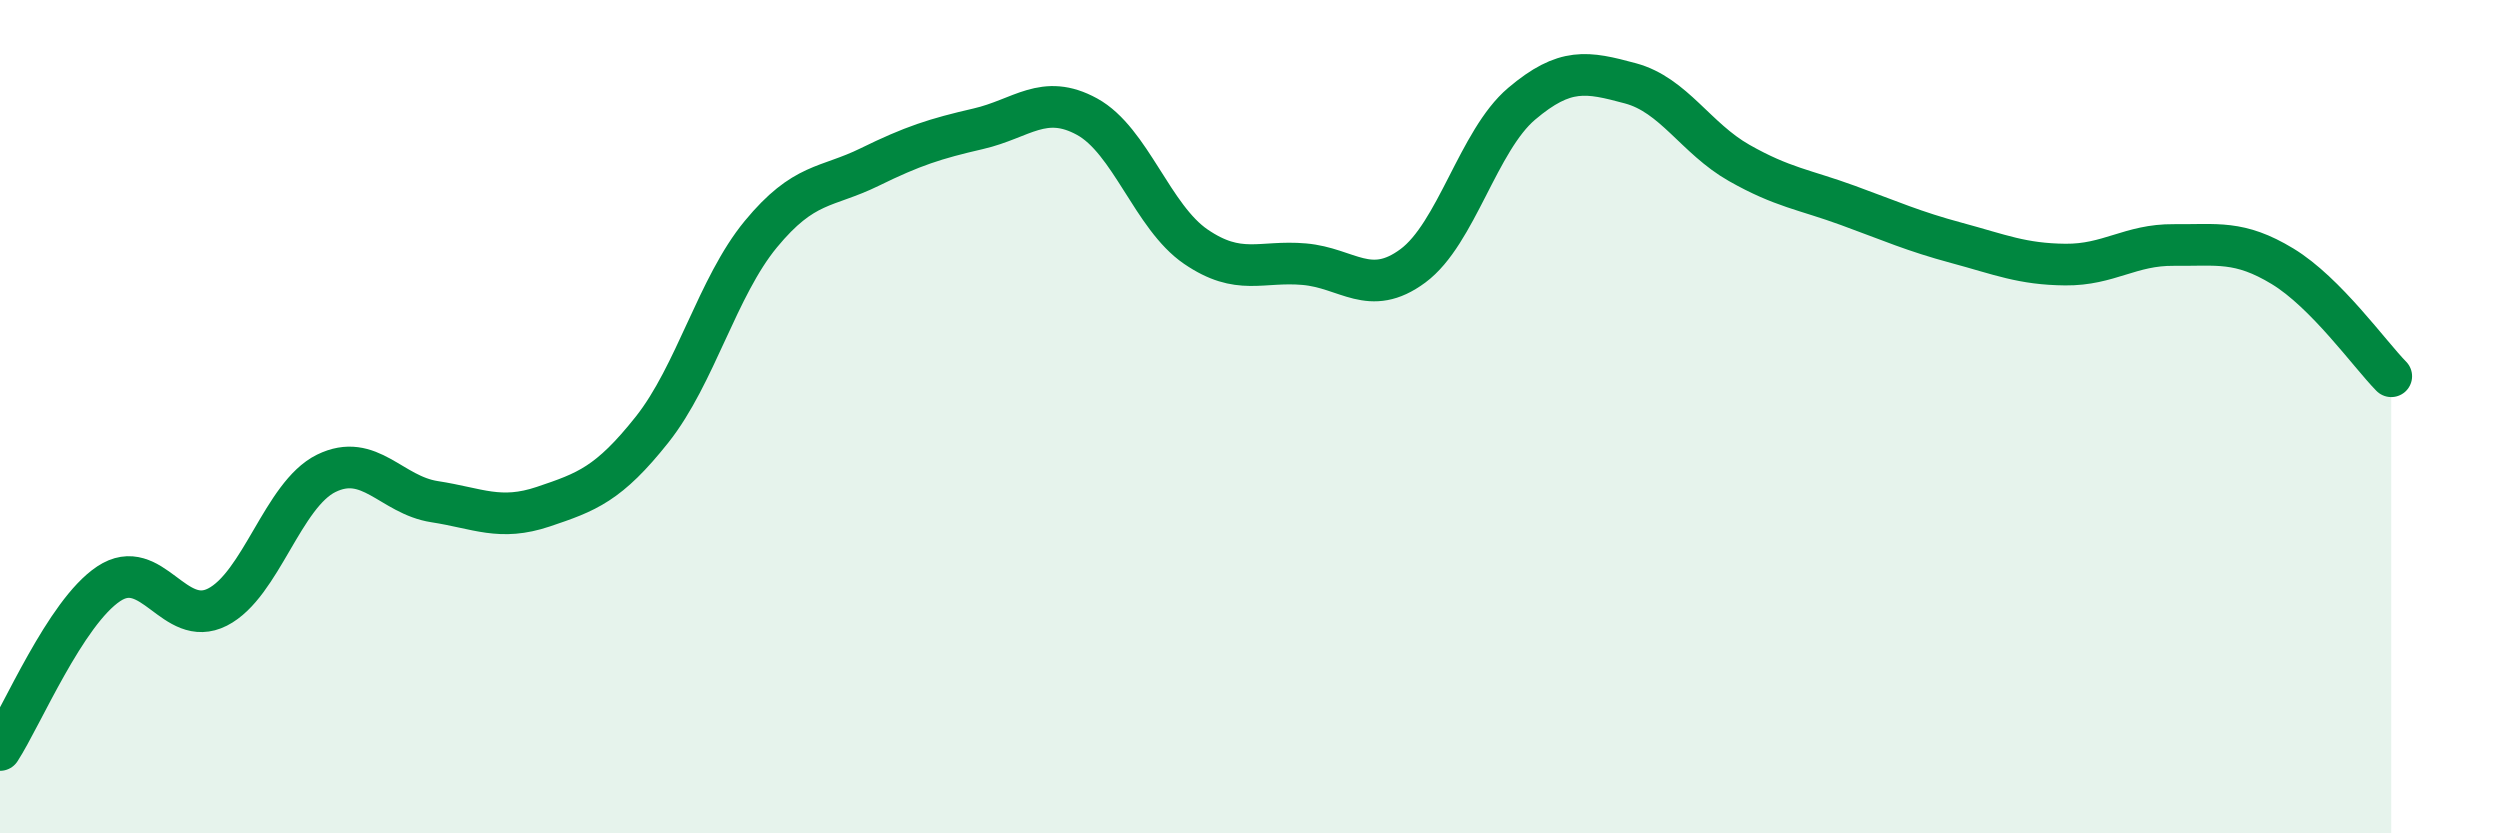
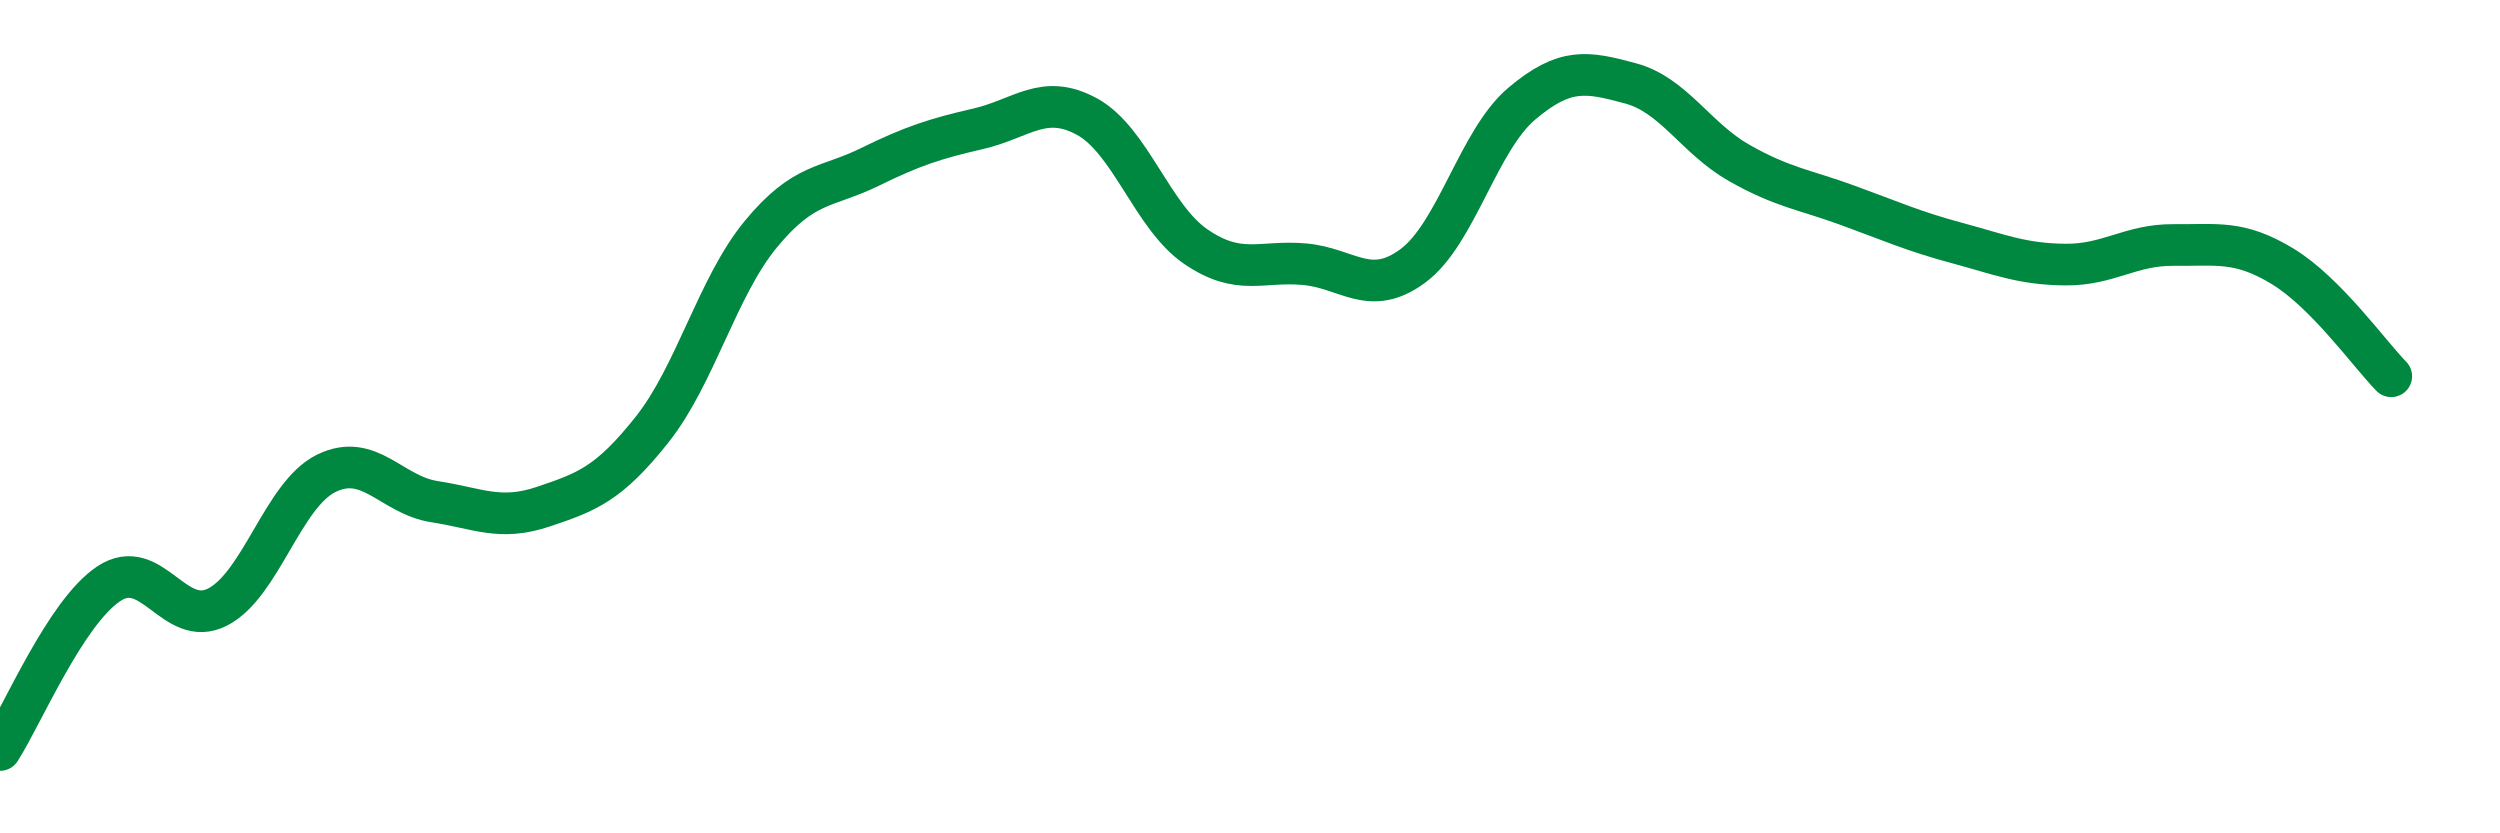
<svg xmlns="http://www.w3.org/2000/svg" width="60" height="20" viewBox="0 0 60 20">
-   <path d="M 0,18 C 0.52,17.2 1.57,14.7 2.61,14.01 C 3.65,13.32 4.18,15.1 5.22,14.57 C 6.26,14.04 6.79,11.87 7.83,11.36 C 8.87,10.85 9.39,11.88 10.43,12.04 C 11.47,12.2 12,12.51 13.04,12.16 C 14.08,11.81 14.61,11.62 15.65,10.31 C 16.69,9 17.22,6.88 18.26,5.62 C 19.3,4.36 19.83,4.52 20.87,4.01 C 21.91,3.5 22.44,3.33 23.48,3.09 C 24.52,2.85 25.05,2.23 26.09,2.8 C 27.13,3.37 27.66,5.21 28.7,5.92 C 29.74,6.63 30.26,6.25 31.3,6.34 C 32.34,6.43 32.87,7.15 33.91,6.38 C 34.95,5.61 35.48,3.37 36.52,2.49 C 37.56,1.61 38.09,1.72 39.13,2 C 40.17,2.28 40.7,3.32 41.74,3.91 C 42.78,4.5 43.31,4.55 44.35,4.93 C 45.39,5.31 45.92,5.55 46.96,5.83 C 48,6.11 48.53,6.34 49.57,6.35 C 50.61,6.36 51.13,5.87 52.17,5.88 C 53.21,5.89 53.74,5.76 54.78,6.39 C 55.82,7.02 56.87,8.5 57.39,9.03L57.39 20L0 20Z" fill="#008740" opacity="0.1" stroke-linecap="round" stroke-linejoin="round" />
  <path d="M 0,18 C 0.52,17.2 1.57,14.7 2.61,14.01 C 3.65,13.32 4.18,15.1 5.22,14.57 C 6.26,14.04 6.79,11.87 7.83,11.36 C 8.87,10.85 9.39,11.88 10.43,12.04 C 11.47,12.2 12,12.51 13.04,12.16 C 14.08,11.81 14.61,11.62 15.65,10.31 C 16.69,9 17.22,6.88 18.26,5.62 C 19.3,4.36 19.83,4.52 20.87,4.01 C 21.91,3.5 22.44,3.33 23.48,3.09 C 24.52,2.85 25.05,2.23 26.09,2.8 C 27.13,3.37 27.66,5.21 28.7,5.92 C 29.74,6.63 30.26,6.25 31.3,6.34 C 32.34,6.43 32.87,7.15 33.91,6.38 C 34.95,5.61 35.48,3.37 36.52,2.49 C 37.56,1.61 38.09,1.72 39.13,2 C 40.17,2.28 40.7,3.32 41.74,3.91 C 42.78,4.5 43.31,4.55 44.35,4.93 C 45.39,5.31 45.92,5.55 46.96,5.83 C 48,6.11 48.53,6.34 49.57,6.35 C 50.61,6.36 51.13,5.87 52.17,5.88 C 53.21,5.89 53.74,5.76 54.78,6.39 C 55.82,7.02 56.87,8.5 57.39,9.03" stroke="#008740" stroke-width="1" fill="none" stroke-linecap="round" stroke-linejoin="round" />
</svg>